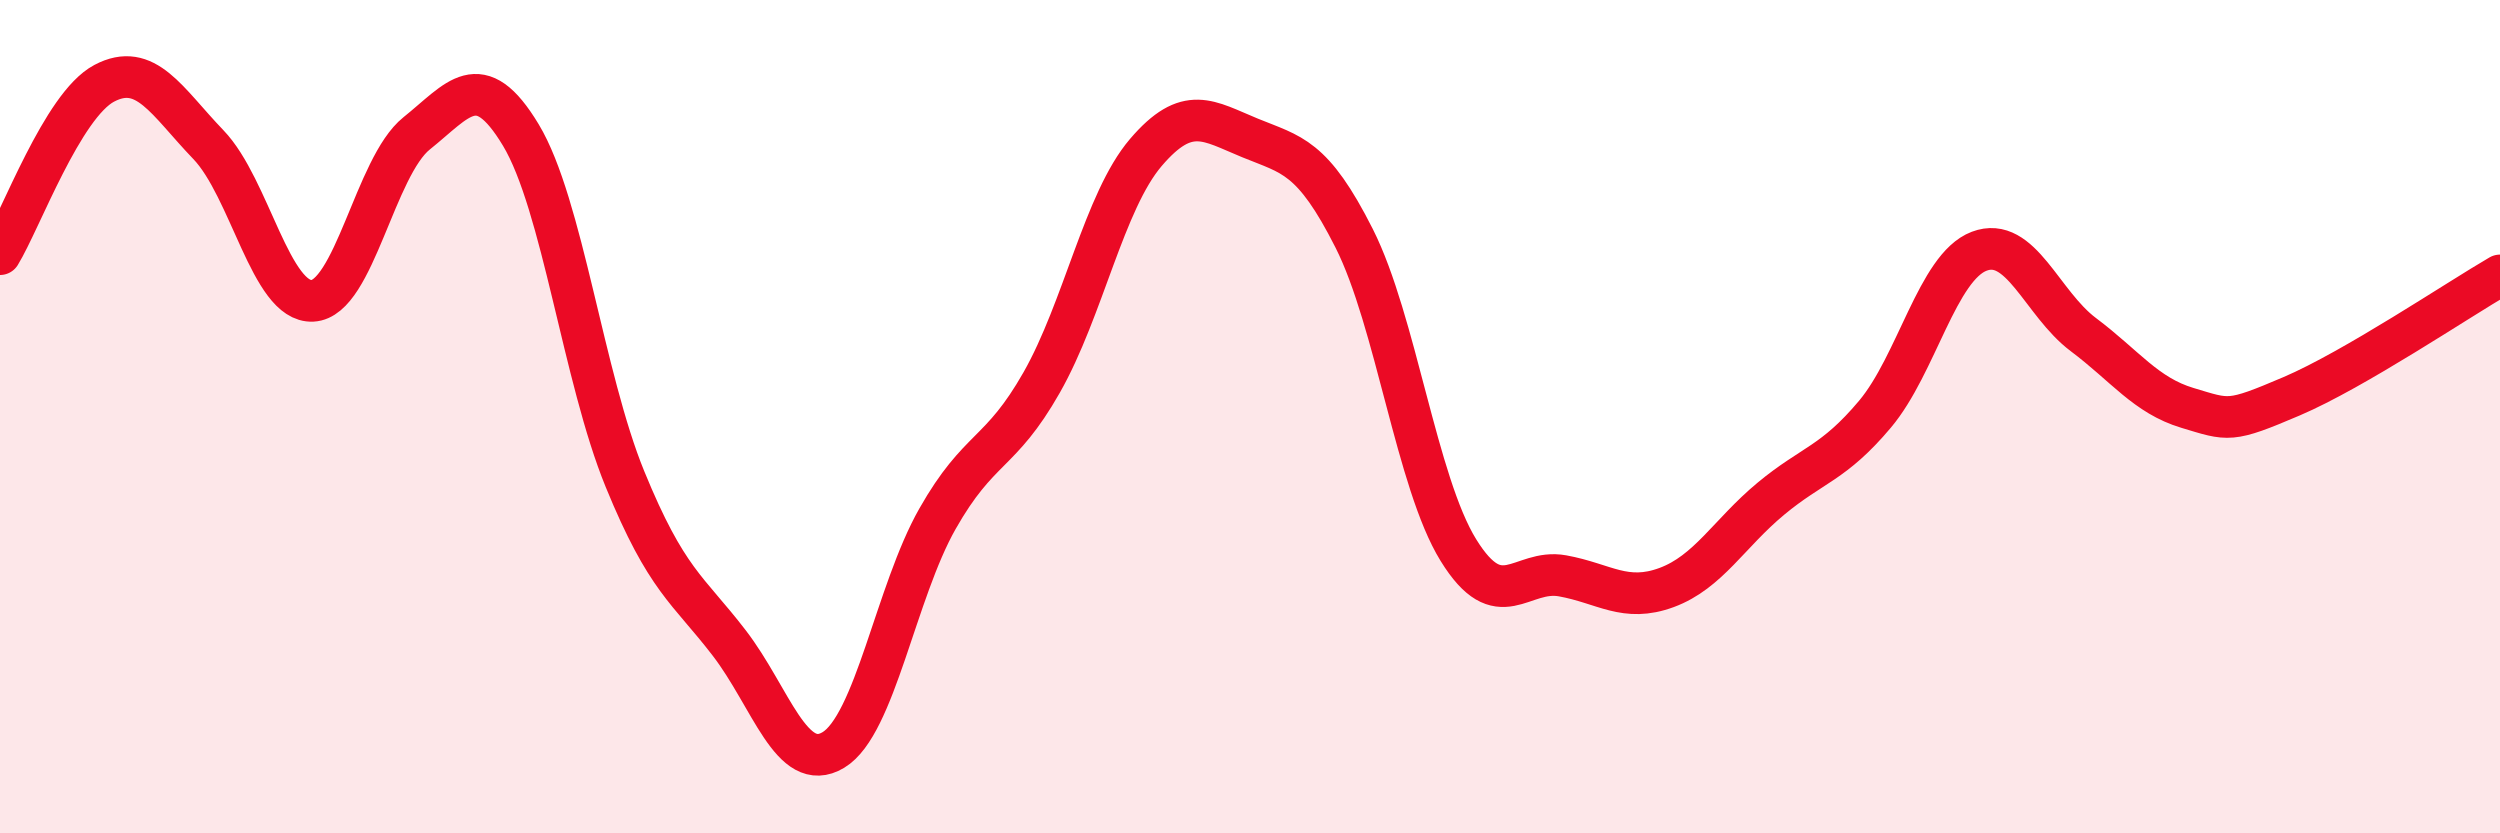
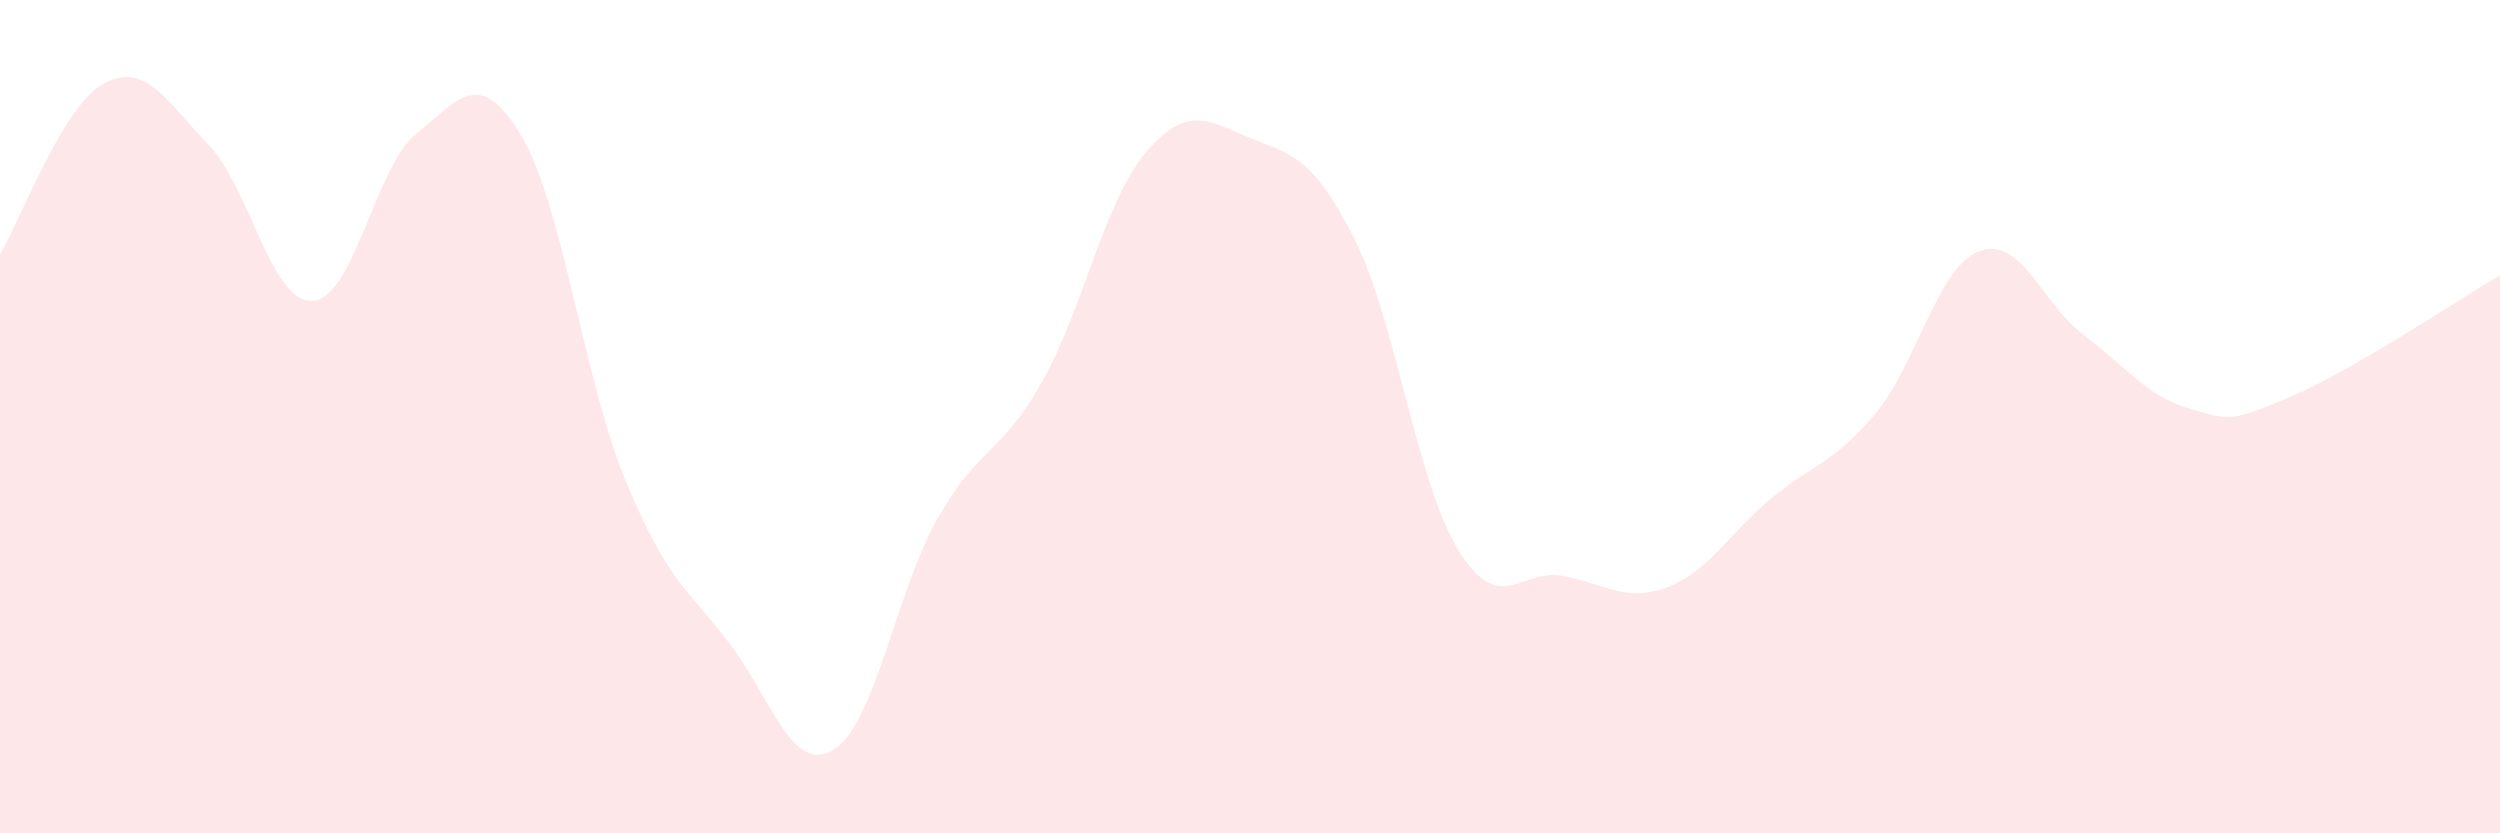
<svg xmlns="http://www.w3.org/2000/svg" width="60" height="20" viewBox="0 0 60 20">
  <path d="M 0,6.1 C 0.5,5.28 1.5,2.53 2.5,2 C 3.5,1.47 4,2.43 5,3.47 C 6,4.51 6.5,7.27 7.5,7.22 C 8.5,7.17 9,4 10,3.2 C 11,2.4 11.5,1.58 12.5,3.24 C 13.5,4.9 14,9.06 15,11.5 C 16,13.94 16.5,14.13 17.5,15.43 C 18.5,16.73 19,18.6 20,18 C 21,17.4 21.5,14.21 22.5,12.45 C 23.5,10.69 24,10.94 25,9.18 C 26,7.42 26.5,4.83 27.5,3.66 C 28.5,2.49 29,2.9 30,3.31 C 31,3.72 31.5,3.74 32.5,5.72 C 33.5,7.7 34,11.58 35,13.2 C 36,14.82 36.5,13.64 37.5,13.82 C 38.5,14 39,14.47 40,14.1 C 41,13.73 41.5,12.8 42.5,11.97 C 43.5,11.14 44,11.13 45,9.94 C 46,8.75 46.5,6.41 47.5,6.03 C 48.5,5.65 49,7.28 50,8.03 C 51,8.78 51.5,9.49 52.5,9.79 C 53.5,10.09 53.5,10.15 55,9.51 C 56.5,8.87 59,7.19 60,6.61L60 20L0 20Z" fill="#EB0A25" opacity="0.1" stroke-linecap="round" stroke-linejoin="round" />
-   <path d="M 0,6.1 C 0.5,5.28 1.5,2.53 2.5,2 C 3.5,1.47 4,2.43 5,3.47 C 6,4.51 6.5,7.27 7.5,7.22 C 8.5,7.17 9,4 10,3.2 C 11,2.4 11.5,1.58 12.5,3.24 C 13.5,4.9 14,9.06 15,11.5 C 16,13.94 16.5,14.13 17.5,15.43 C 18.5,16.73 19,18.6 20,18 C 21,17.4 21.5,14.21 22.5,12.45 C 23.5,10.69 24,10.94 25,9.18 C 26,7.42 26.5,4.83 27.5,3.66 C 28.5,2.49 29,2.9 30,3.31 C 31,3.72 31.5,3.74 32.5,5.72 C 33.5,7.7 34,11.58 35,13.2 C 36,14.82 36.5,13.64 37.5,13.82 C 38.5,14 39,14.47 40,14.1 C 41,13.73 41.5,12.8 42.5,11.97 C 43.5,11.14 44,11.13 45,9.94 C 46,8.75 46.5,6.41 47.5,6.03 C 48.5,5.65 49,7.28 50,8.03 C 51,8.78 51.5,9.49 52.5,9.79 C 53.5,10.09 53.5,10.15 55,9.51 C 56.5,8.87 59,7.19 60,6.61" stroke="#EB0A25" stroke-width="1" fill="none" stroke-linecap="round" stroke-linejoin="round" />
</svg>